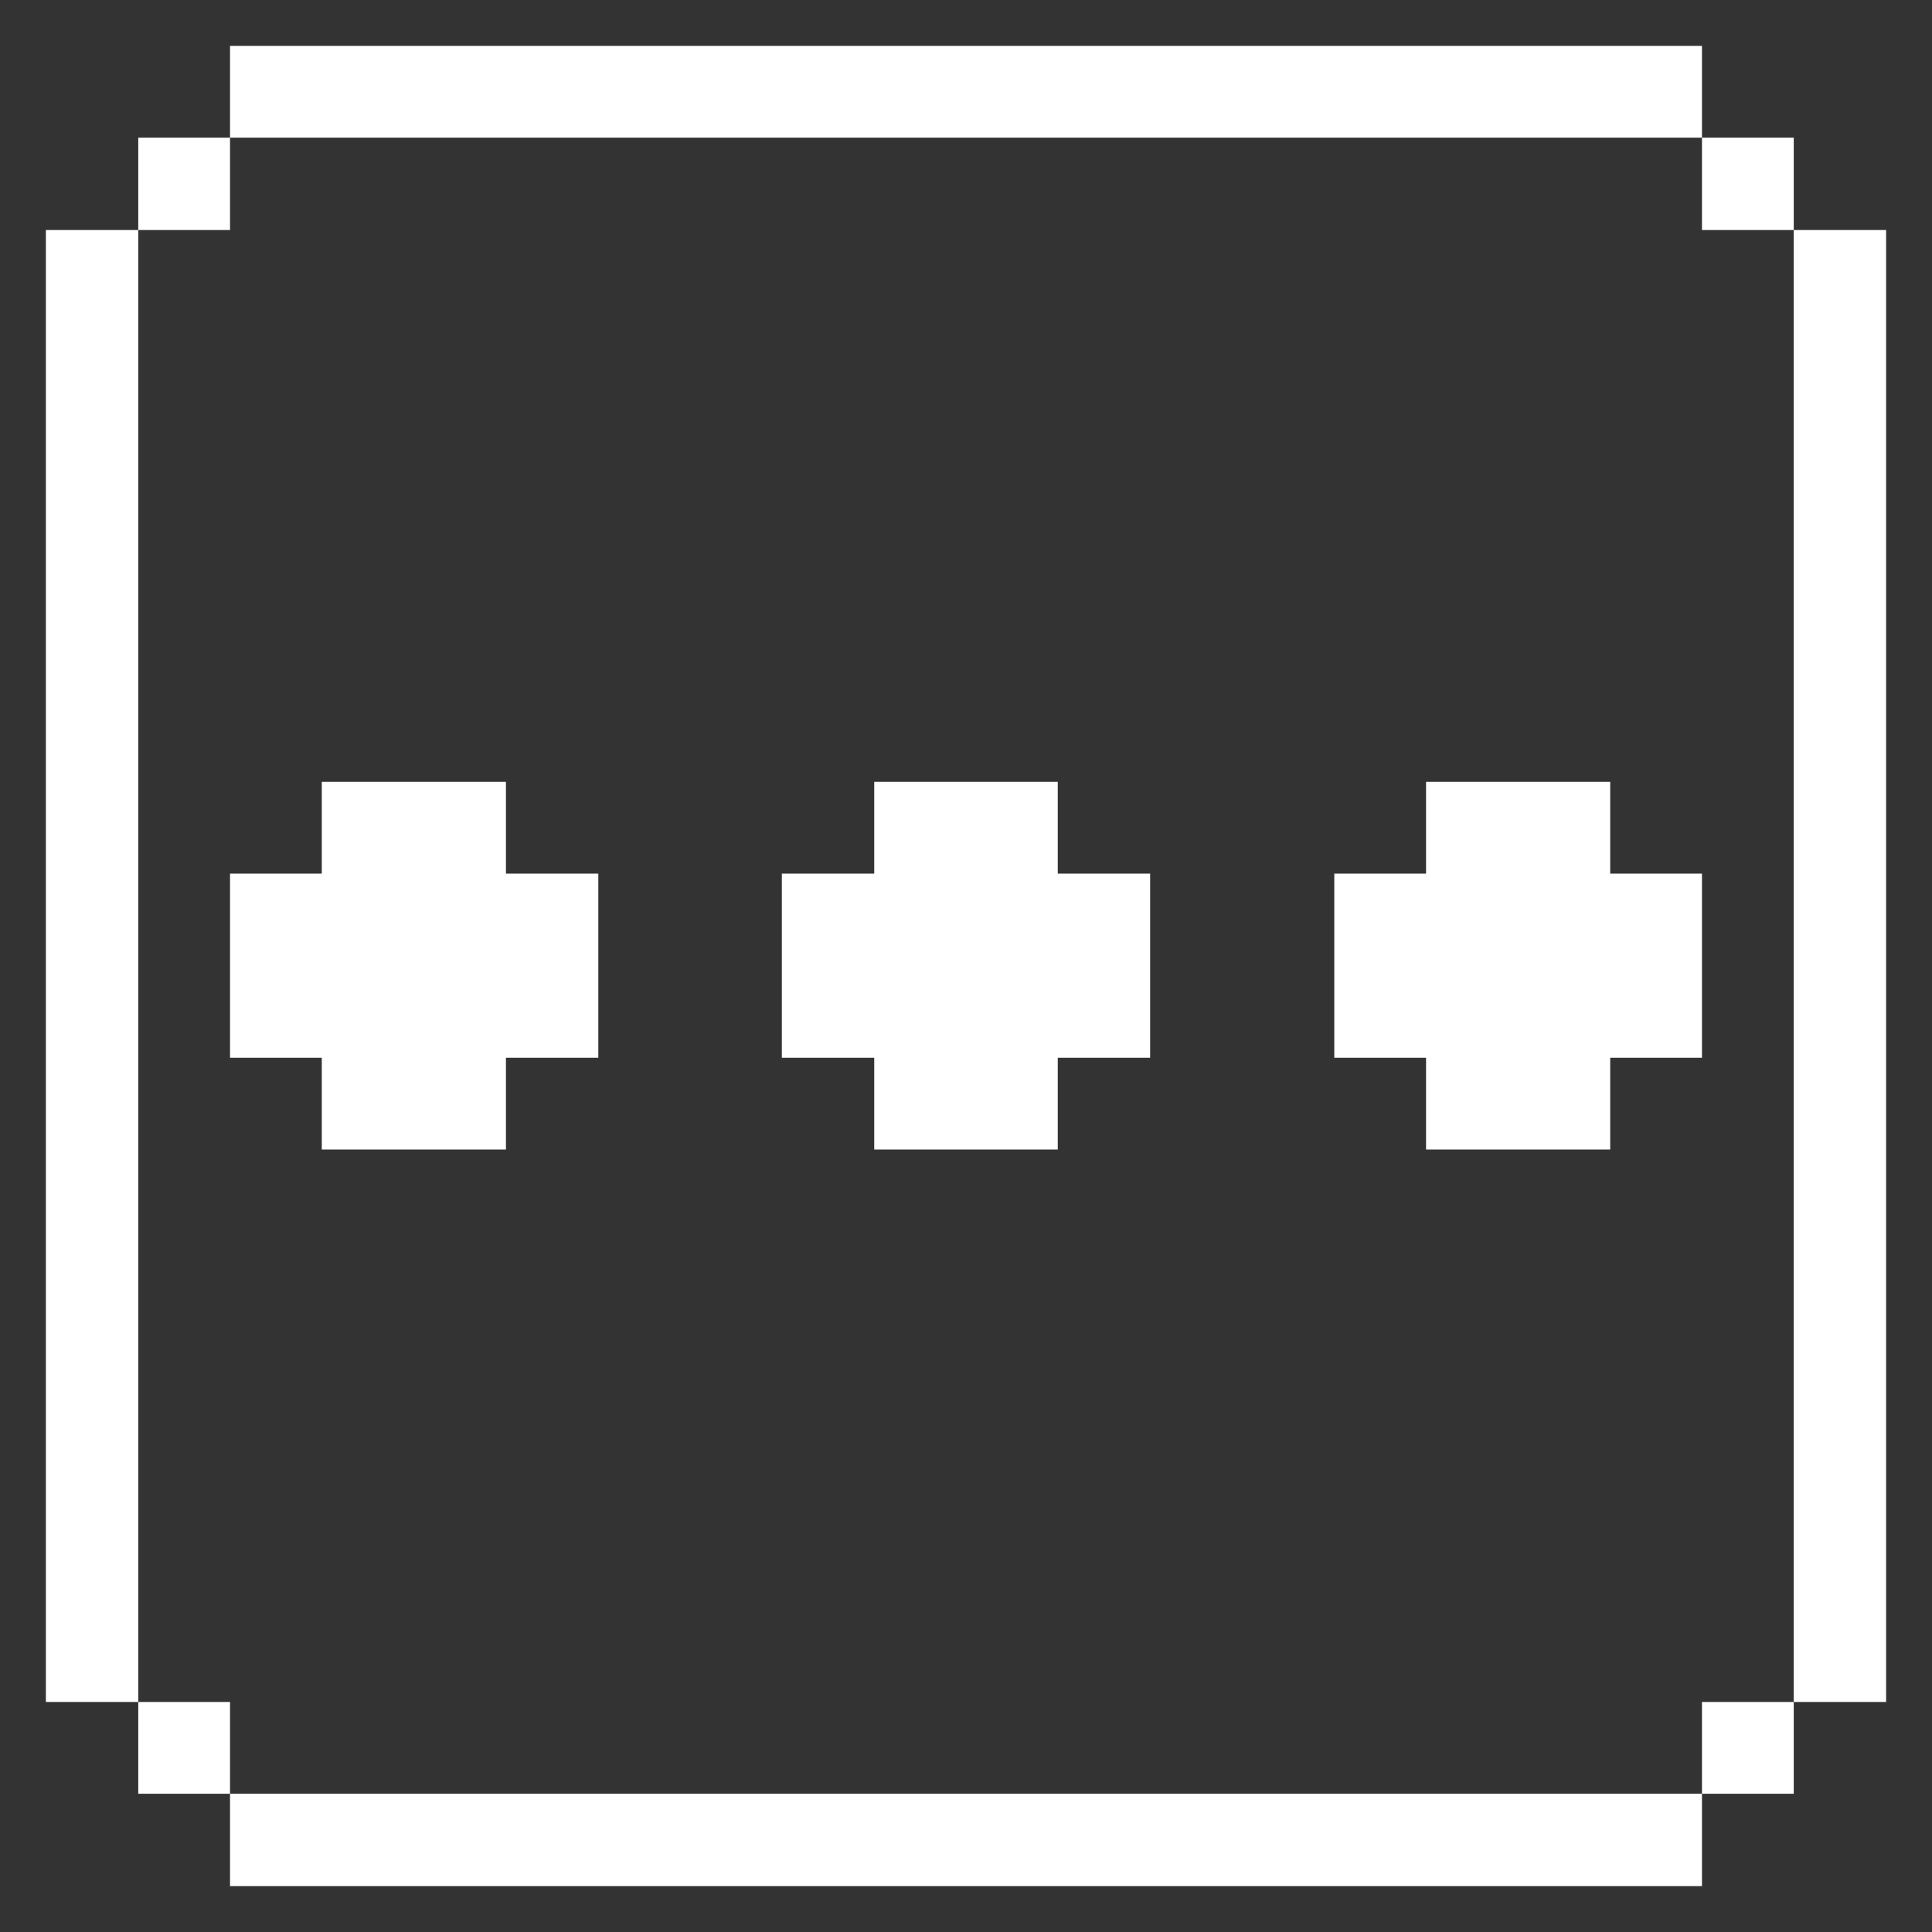
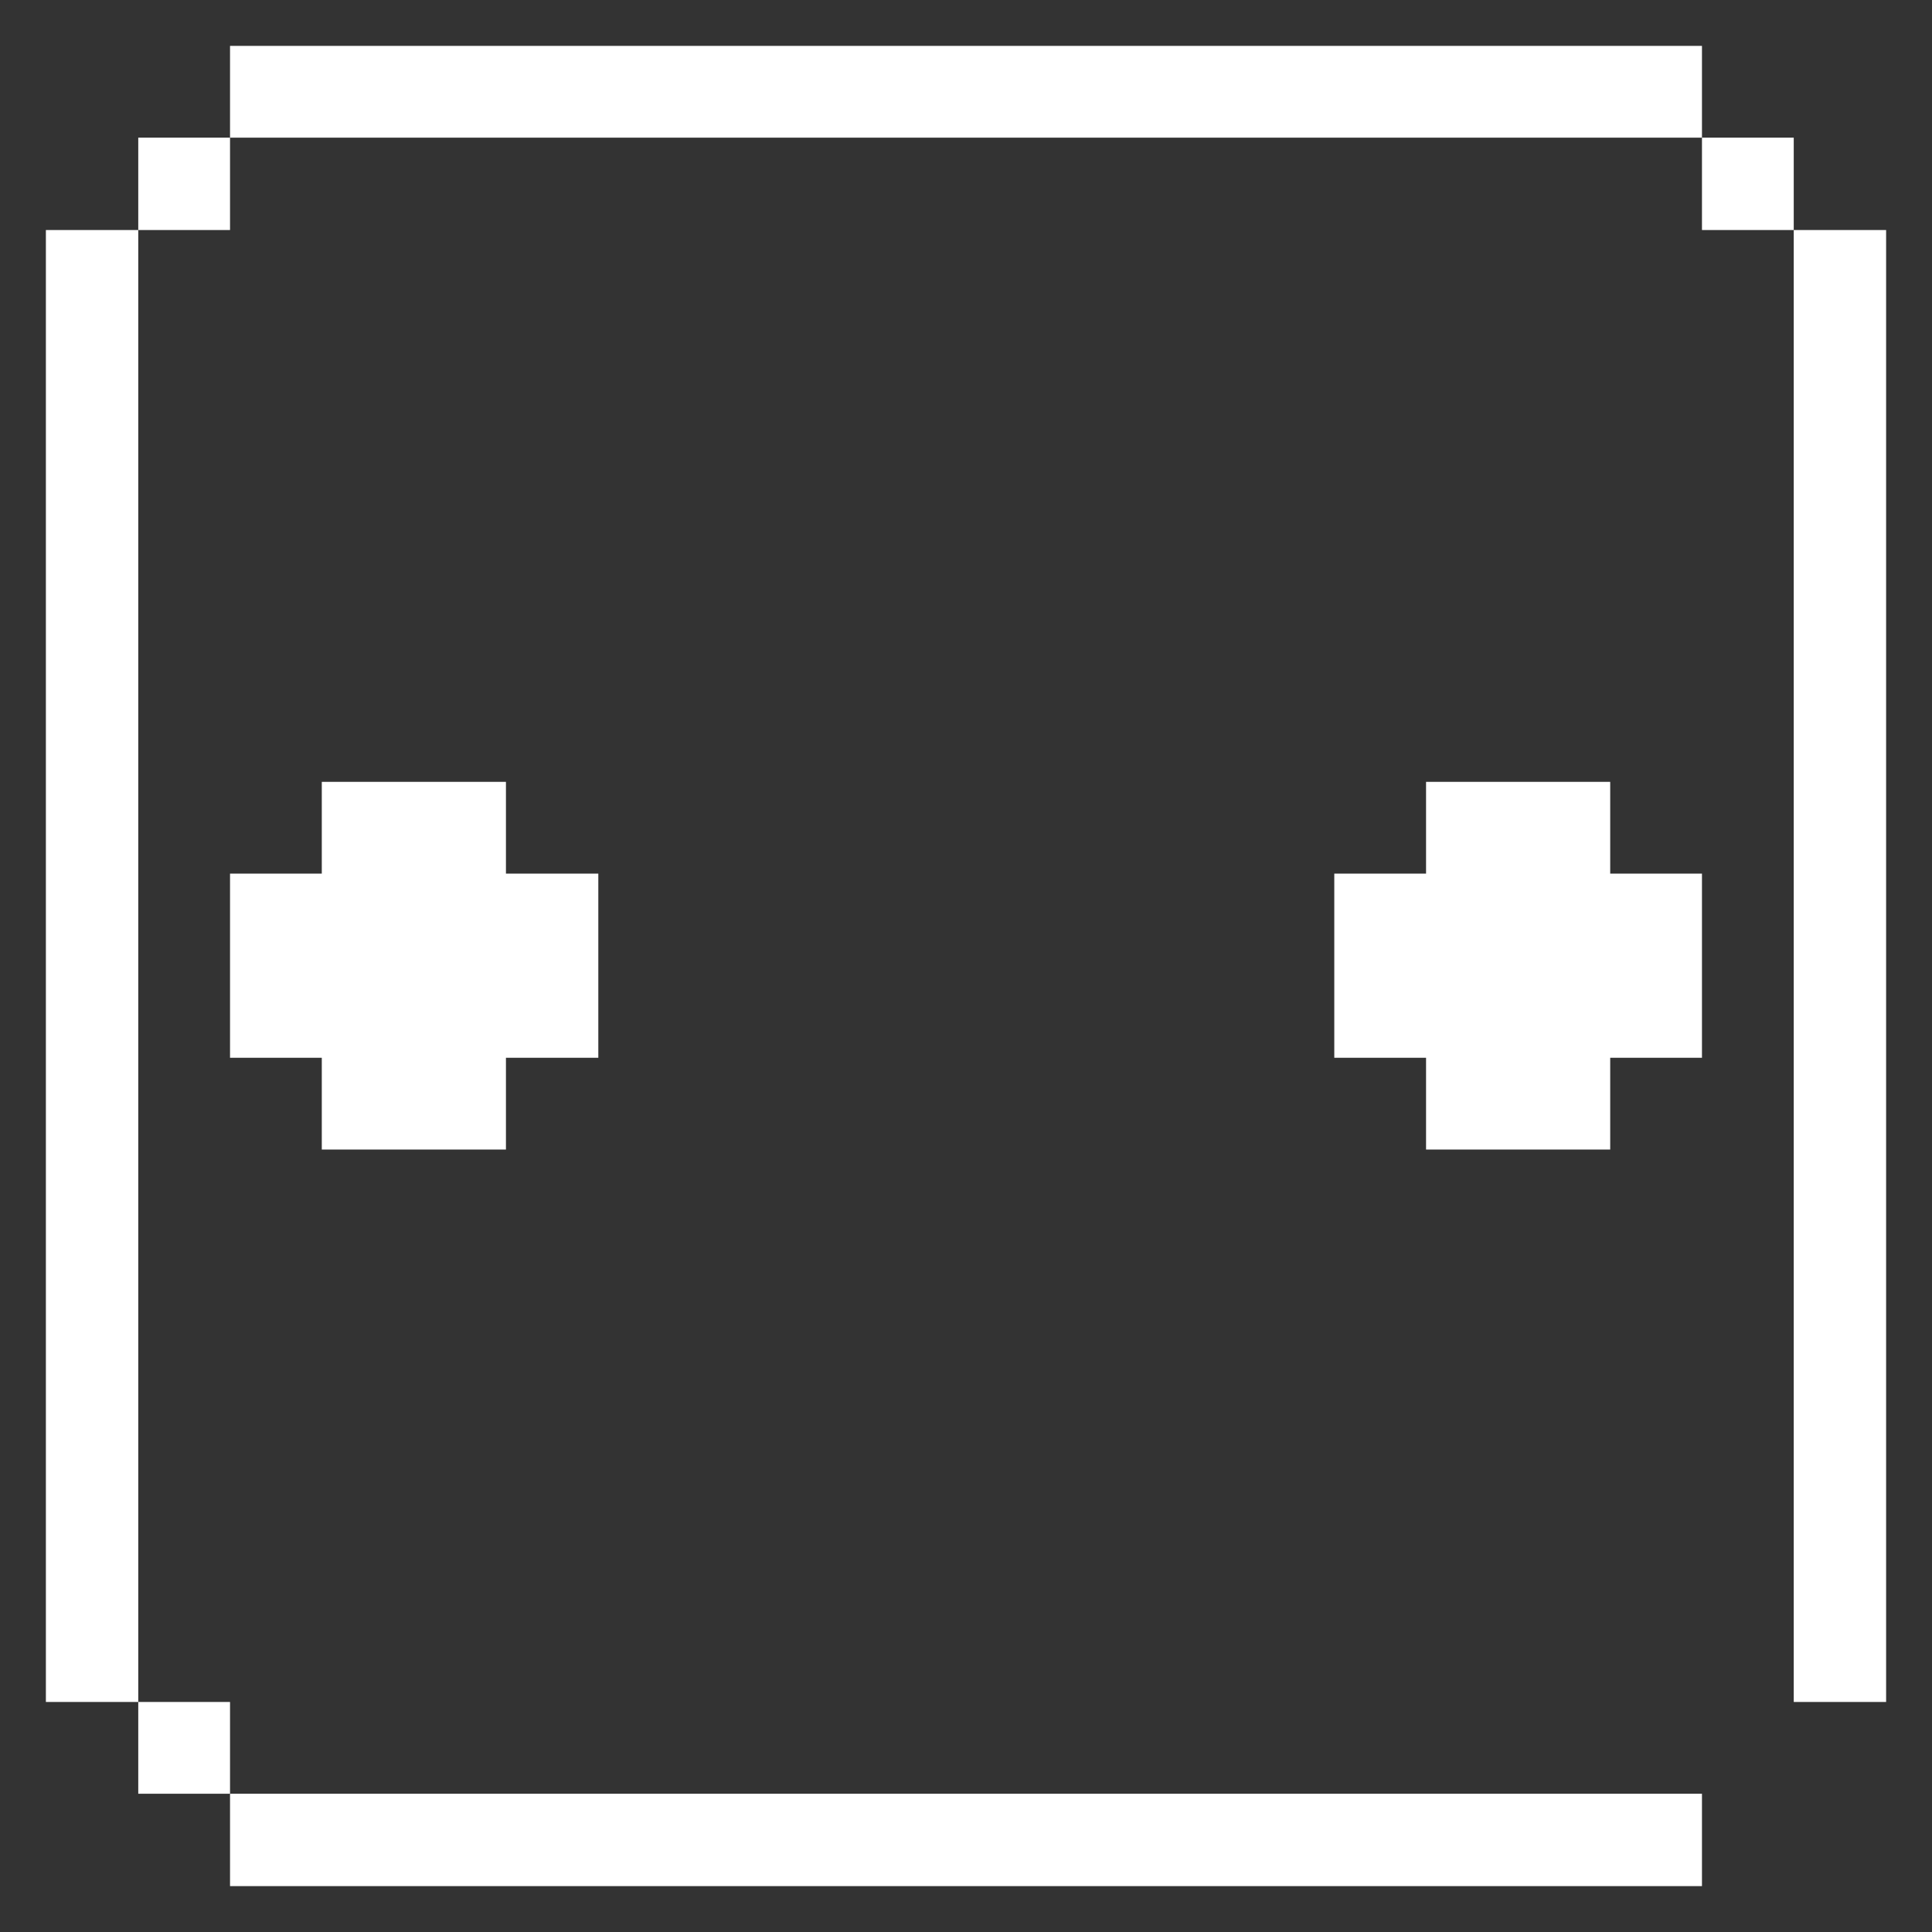
<svg xmlns="http://www.w3.org/2000/svg" viewBox="0 0 32 32">
  <rect x="0" y="0" width="32" height="32" fill="#333333" stroke="none" />
  <title>interface-essential-navigation-menu-1</title>
  <g>
    <path d="M29.71 3.81h1.53v24.38h-1.53Z" fill="#FFFFFF" stroke-width="1" />
-     <path d="M28.19 28.19h1.52v1.52h-1.52Z" fill="#FFFFFF" stroke-width="1" />
    <path d="M28.19 2.28h1.52v1.53h-1.52Z" fill="#FFFFFF" stroke-width="1" />
    <path d="M3.81 29.71h24.38v1.53H3.81Z" fill="#FFFFFF" stroke-width="1" />
    <path d="m23.62 19.04 3.05 0 0 -1.52 1.52 0 0 -3.05 -1.52 0 0 -1.52 -3.05 0 0 1.52 -1.52 0 0 3.05 1.52 0 0 1.52z" fill="#FFFFFF" stroke-width="1" />
-     <path d="m14.48 19.04 3.04 0 0 -1.52 1.53 0 0 -3.05 -1.53 0 0 -1.52 -3.04 0 0 1.52 -1.53 0 0 3.05 1.53 0 0 1.52z" fill="#FFFFFF" stroke-width="1" />
    <path d="m5.33 12.95 0 1.52 -1.52 0 0 3.05 1.52 0 0 1.52 3.05 0 0 -1.52 1.53 0 0 -3.05 -1.53 0 0 -1.52 -3.05 0z" fill="#FFFFFF" stroke-width="1" />
    <path d="M3.81 0.76h24.38v1.52H3.81Z" fill="#FFFFFF" stroke-width="1" />
    <path d="M2.29 28.19h1.52v1.52H2.29Z" fill="#FFFFFF" stroke-width="1" />
    <path d="M2.29 2.28h1.52v1.53H2.29Z" fill="#FFFFFF" stroke-width="1" />
    <path d="M0.76 3.81h1.53v24.38H0.76Z" fill="#FFFFFF" stroke-width="1" />
  </g>
</svg>